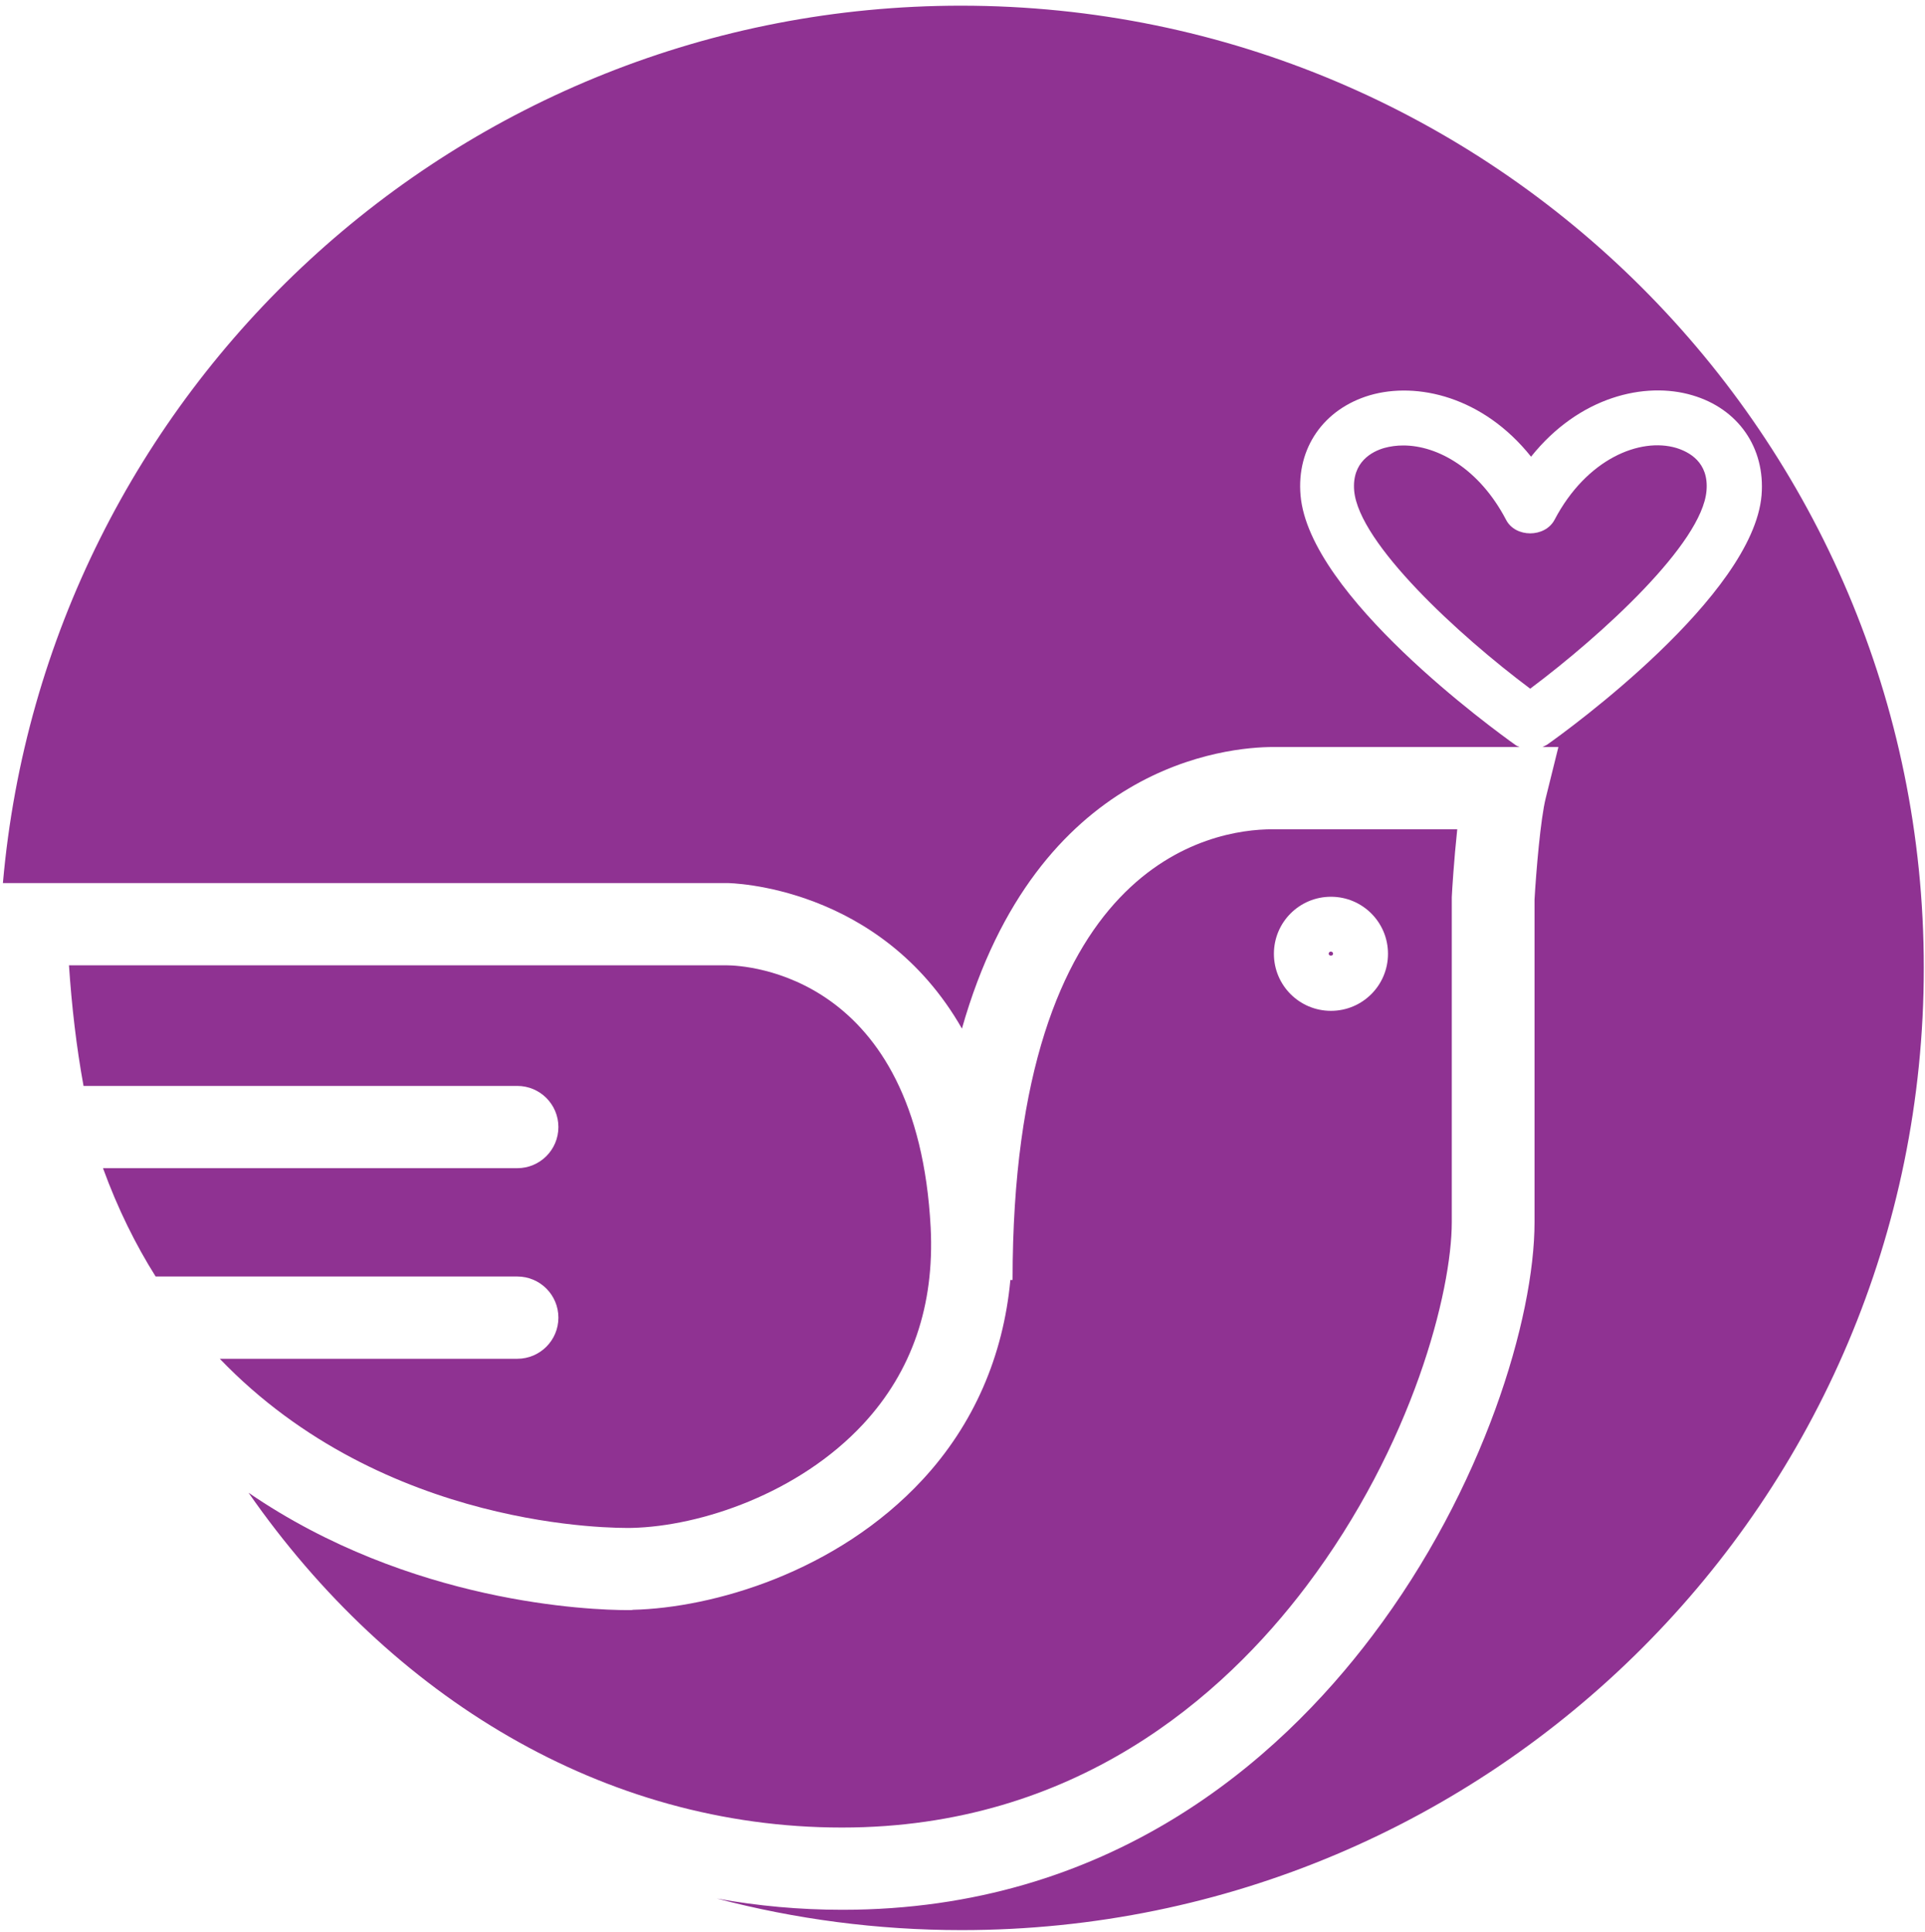
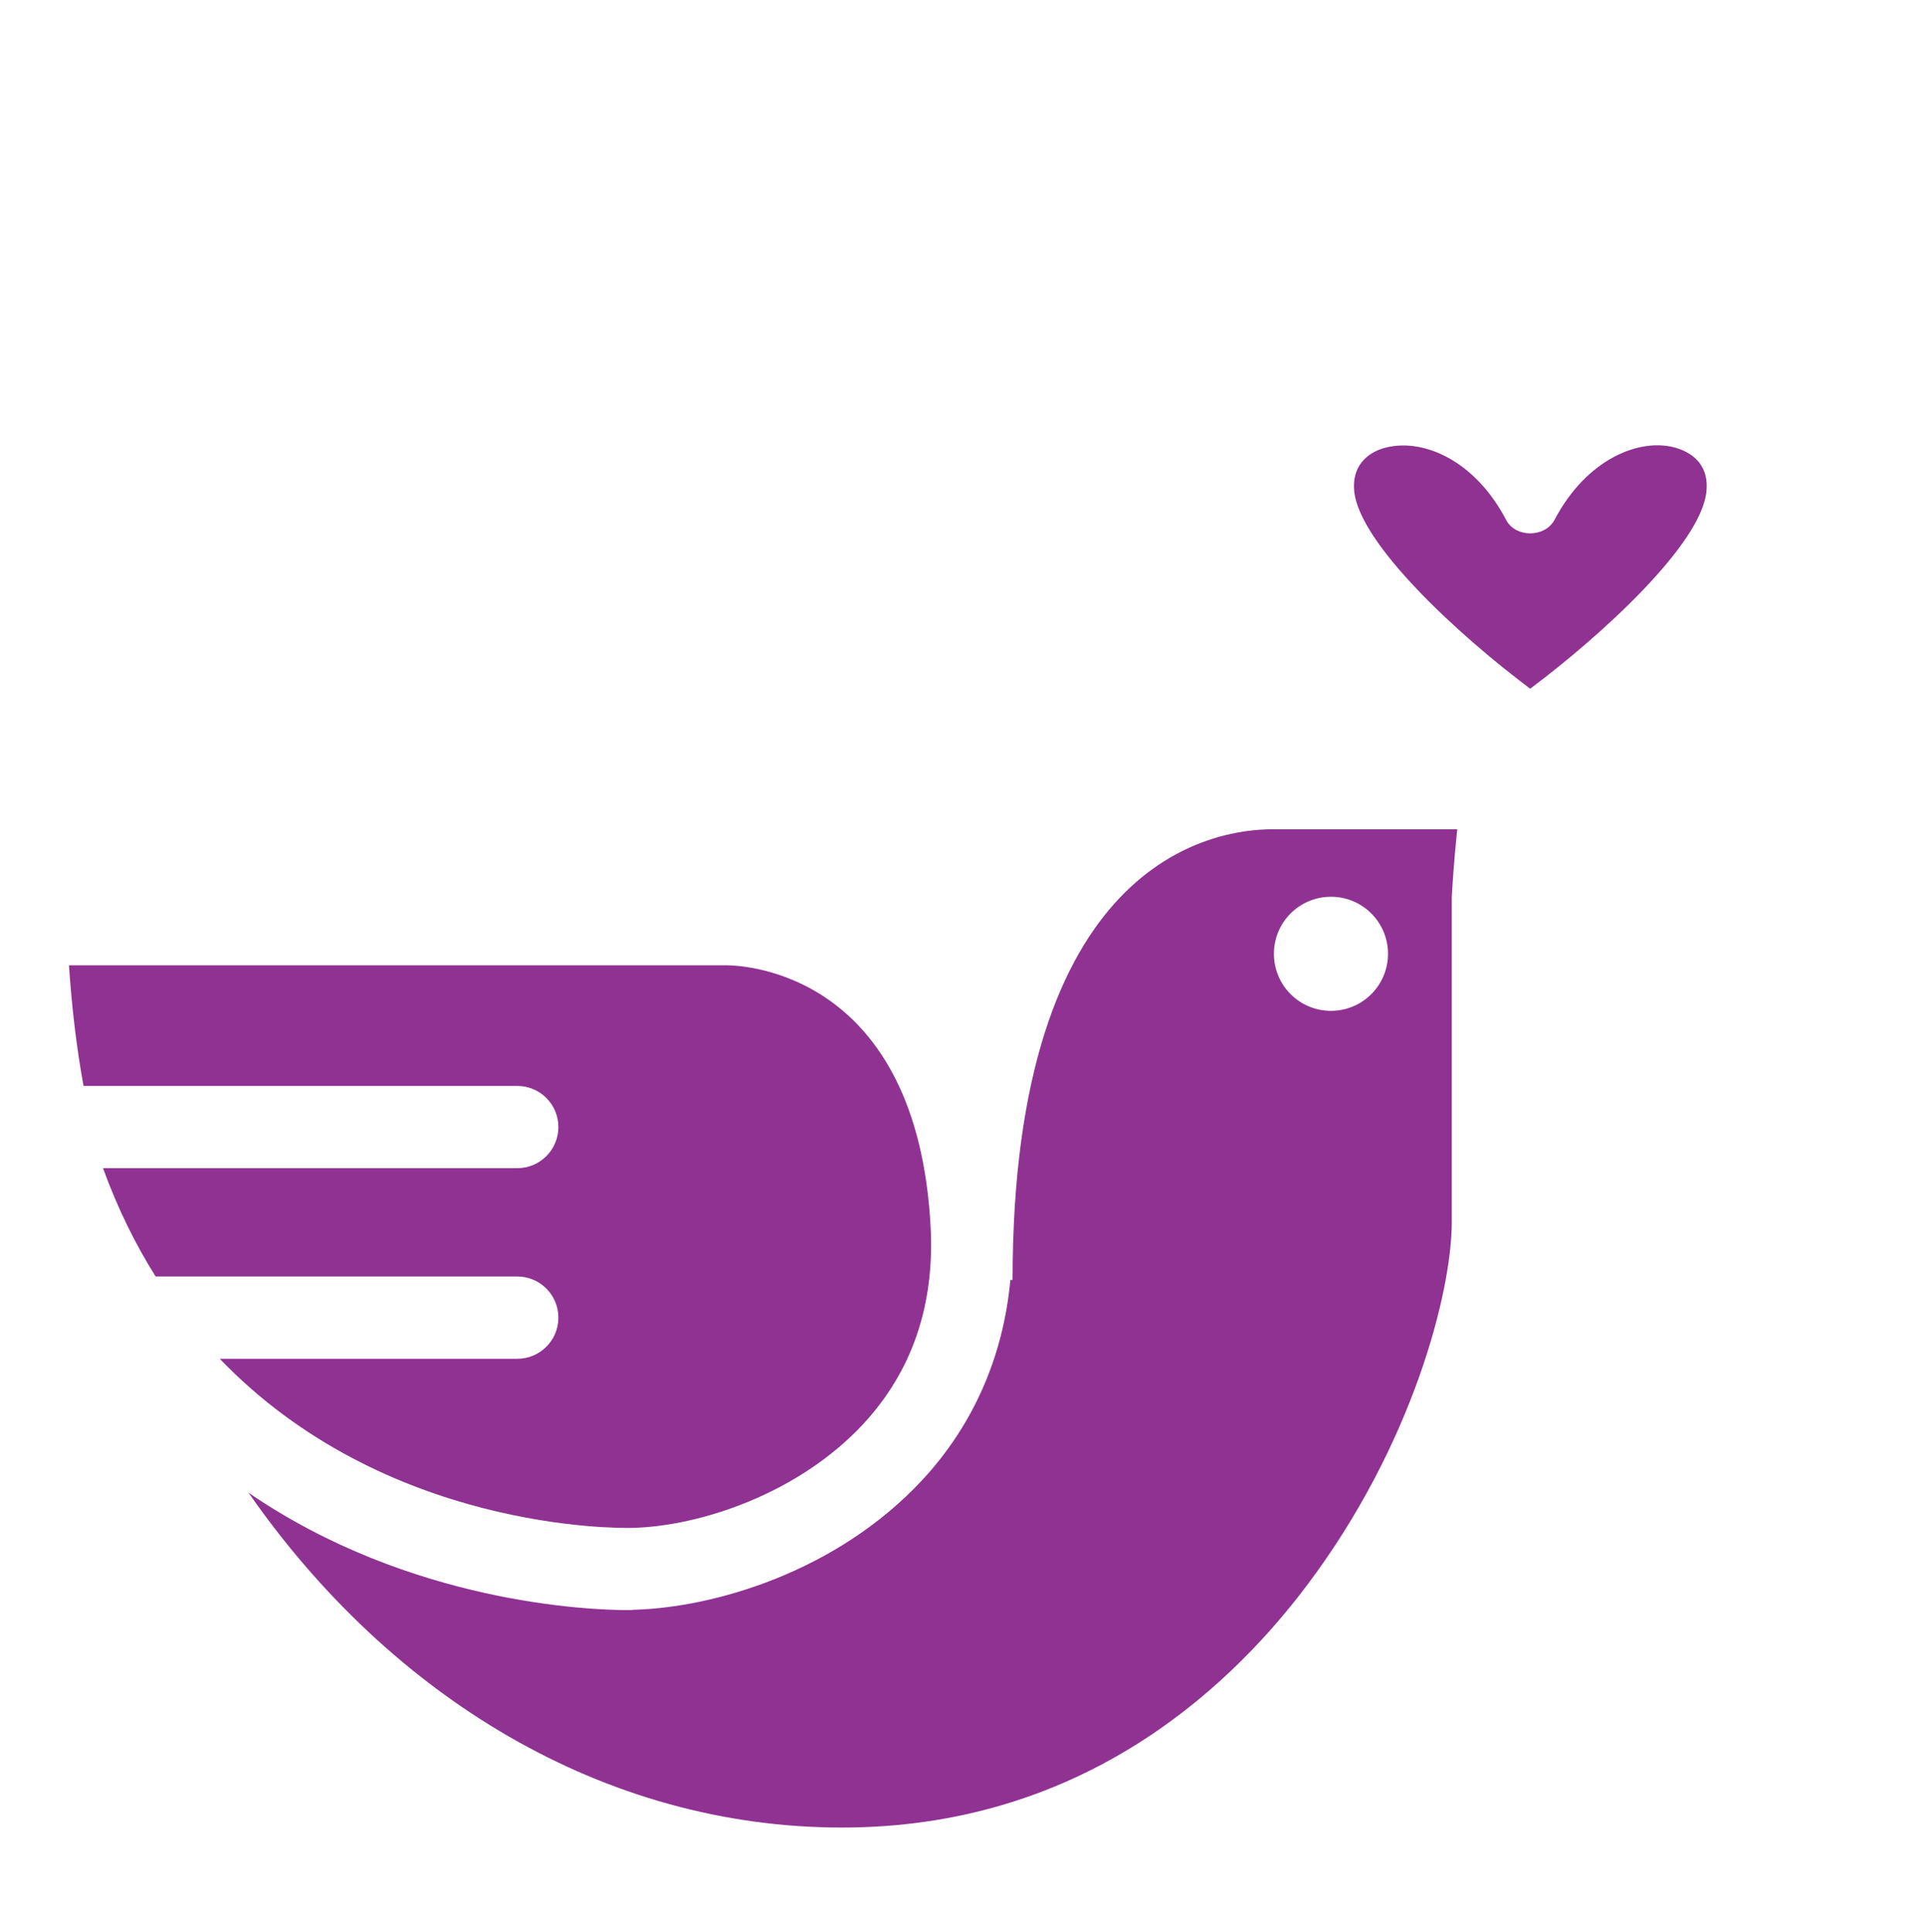
<svg xmlns="http://www.w3.org/2000/svg" fill="none" height="272" viewBox="0 0 271 272" width="271">
  <g fill="#8f3292">
-     <path d="m88.37 226.66c-5.17 0-30.57-.89-53.38-16.52 20.03 28.79 50.06 47.13 83.52 47.13h.04c32.81 0 53.65-18.49 65.34-33.96 15.05-19.92 20.49-41.57 20.49-51.26v-45.74c.04-.93.31-5.25.77-9.57h-26.01c-8.57 0-36.59 4.59-36.59 63.45h-.31c-1 10.73-5.17 20.34-12.35 28.1-12.12 13.08-29.56 18.06-40.8 18.33-.03.04-.3.04-.72.04zm99-100.42c4.44 0 8.03 3.59 8.03 8.03s-3.59 8.03-8.03 8.03-8.03-3.59-8.03-8.03 3.59-8.03 8.03-8.03z" />
+     <path d="m88.37 226.66c-5.17 0-30.57-.89-53.38-16.52 20.03 28.79 50.06 47.13 83.52 47.13h.04c32.81 0 53.65-18.49 65.34-33.96 15.05-19.92 20.49-41.57 20.49-51.26v-45.74c.04-.93.31-5.25.77-9.57h-26.01c-8.57 0-36.59 4.59-36.59 63.45h-.31c-1 10.73-5.17 20.34-12.35 28.1-12.12 13.08-29.56 18.06-40.8 18.33-.03.04-.3.04-.72.04m99-100.42c4.44 0 8.03 3.59 8.03 8.03s-3.59 8.03-8.03 8.03-8.03-3.59-8.03-8.03 3.59-8.03 8.03-8.03z" />
    <path d="m102.26 135.89h-92.55c.39 5.79 1.04 11.46 2.05 16.98h61.06c3.2 0 5.79 2.59 5.79 5.79s-2.59 5.79-5.79 5.79h-58.32c2.08 5.71 4.59 10.77 7.41 15.25h50.91c3.2 0 5.79 2.59 5.79 5.79s-2.59 5.79-5.79 5.79h-41.88c23.23 24.2 55.93 23.85 58.01 23.81 9.69-.23 23.51-4.86 32.58-14.63 6.87-7.41 10.04-16.71 9.49-27.63-1.86-35.71-26.02-36.94-28.76-36.94z" />
-     <path d="m187.67 134.27c0-.19-.15-.31-.31-.31-.19 0-.31.15-.31.31.01.34.62.34.62 0z" />
-     <path d="m135.3.8c-70.79 0-128.83 54.3-134.89 123.51h101.89c.42 0 21.58.27 33.12 20.49 10.58-37.28 37.4-39.64 43.85-39.64h34.66c-.19-.08-.42-.15-.62-.31-2.97-2.12-29.02-21-30.22-35.12-.58-6.64 3.24-12.16 9.76-14.09 6.64-1.93 15.94.19 22.69 8.65 6.79-8.49 16.06-10.61 22.69-8.65 6.48 1.89 10.31 7.41 9.76 14.09-1.2 14.13-27.25 33.04-30.22 35.12-.19.12-.39.19-.62.31h2.24l-1.78 7.18c-.73 2.89-1.35 10.31-1.58 14.28v45.43c0 13.47-7.14 37.48-22.85 58.24-13.28 17.6-37.01 38.56-74.57 38.56h-.04c-5.98 0-11.89-.54-17.64-1.58 11 2.89 22.54 4.44 34.43 4.44 74.8 0 135.47-60.63 135.47-135.47s-60.73-135.44-135.53-135.44z" />
    <path d="m240.24 69.08c.35-4.05-2.51-5.48-4.25-6.02-5.09-1.51-12.62 1.51-17.14 10.11-1.35 2.55-5.52 2.55-6.83 0-3.78-7.22-9.65-10.46-14.47-10.46-.93 0-1.81.12-2.66.35-1.74.5-4.59 1.97-4.25 6.02.66 7.41 14.71 20.34 24.78 27.87 10.12-7.57 24.21-20.46 24.82-27.87z" />
  </g>
</svg>